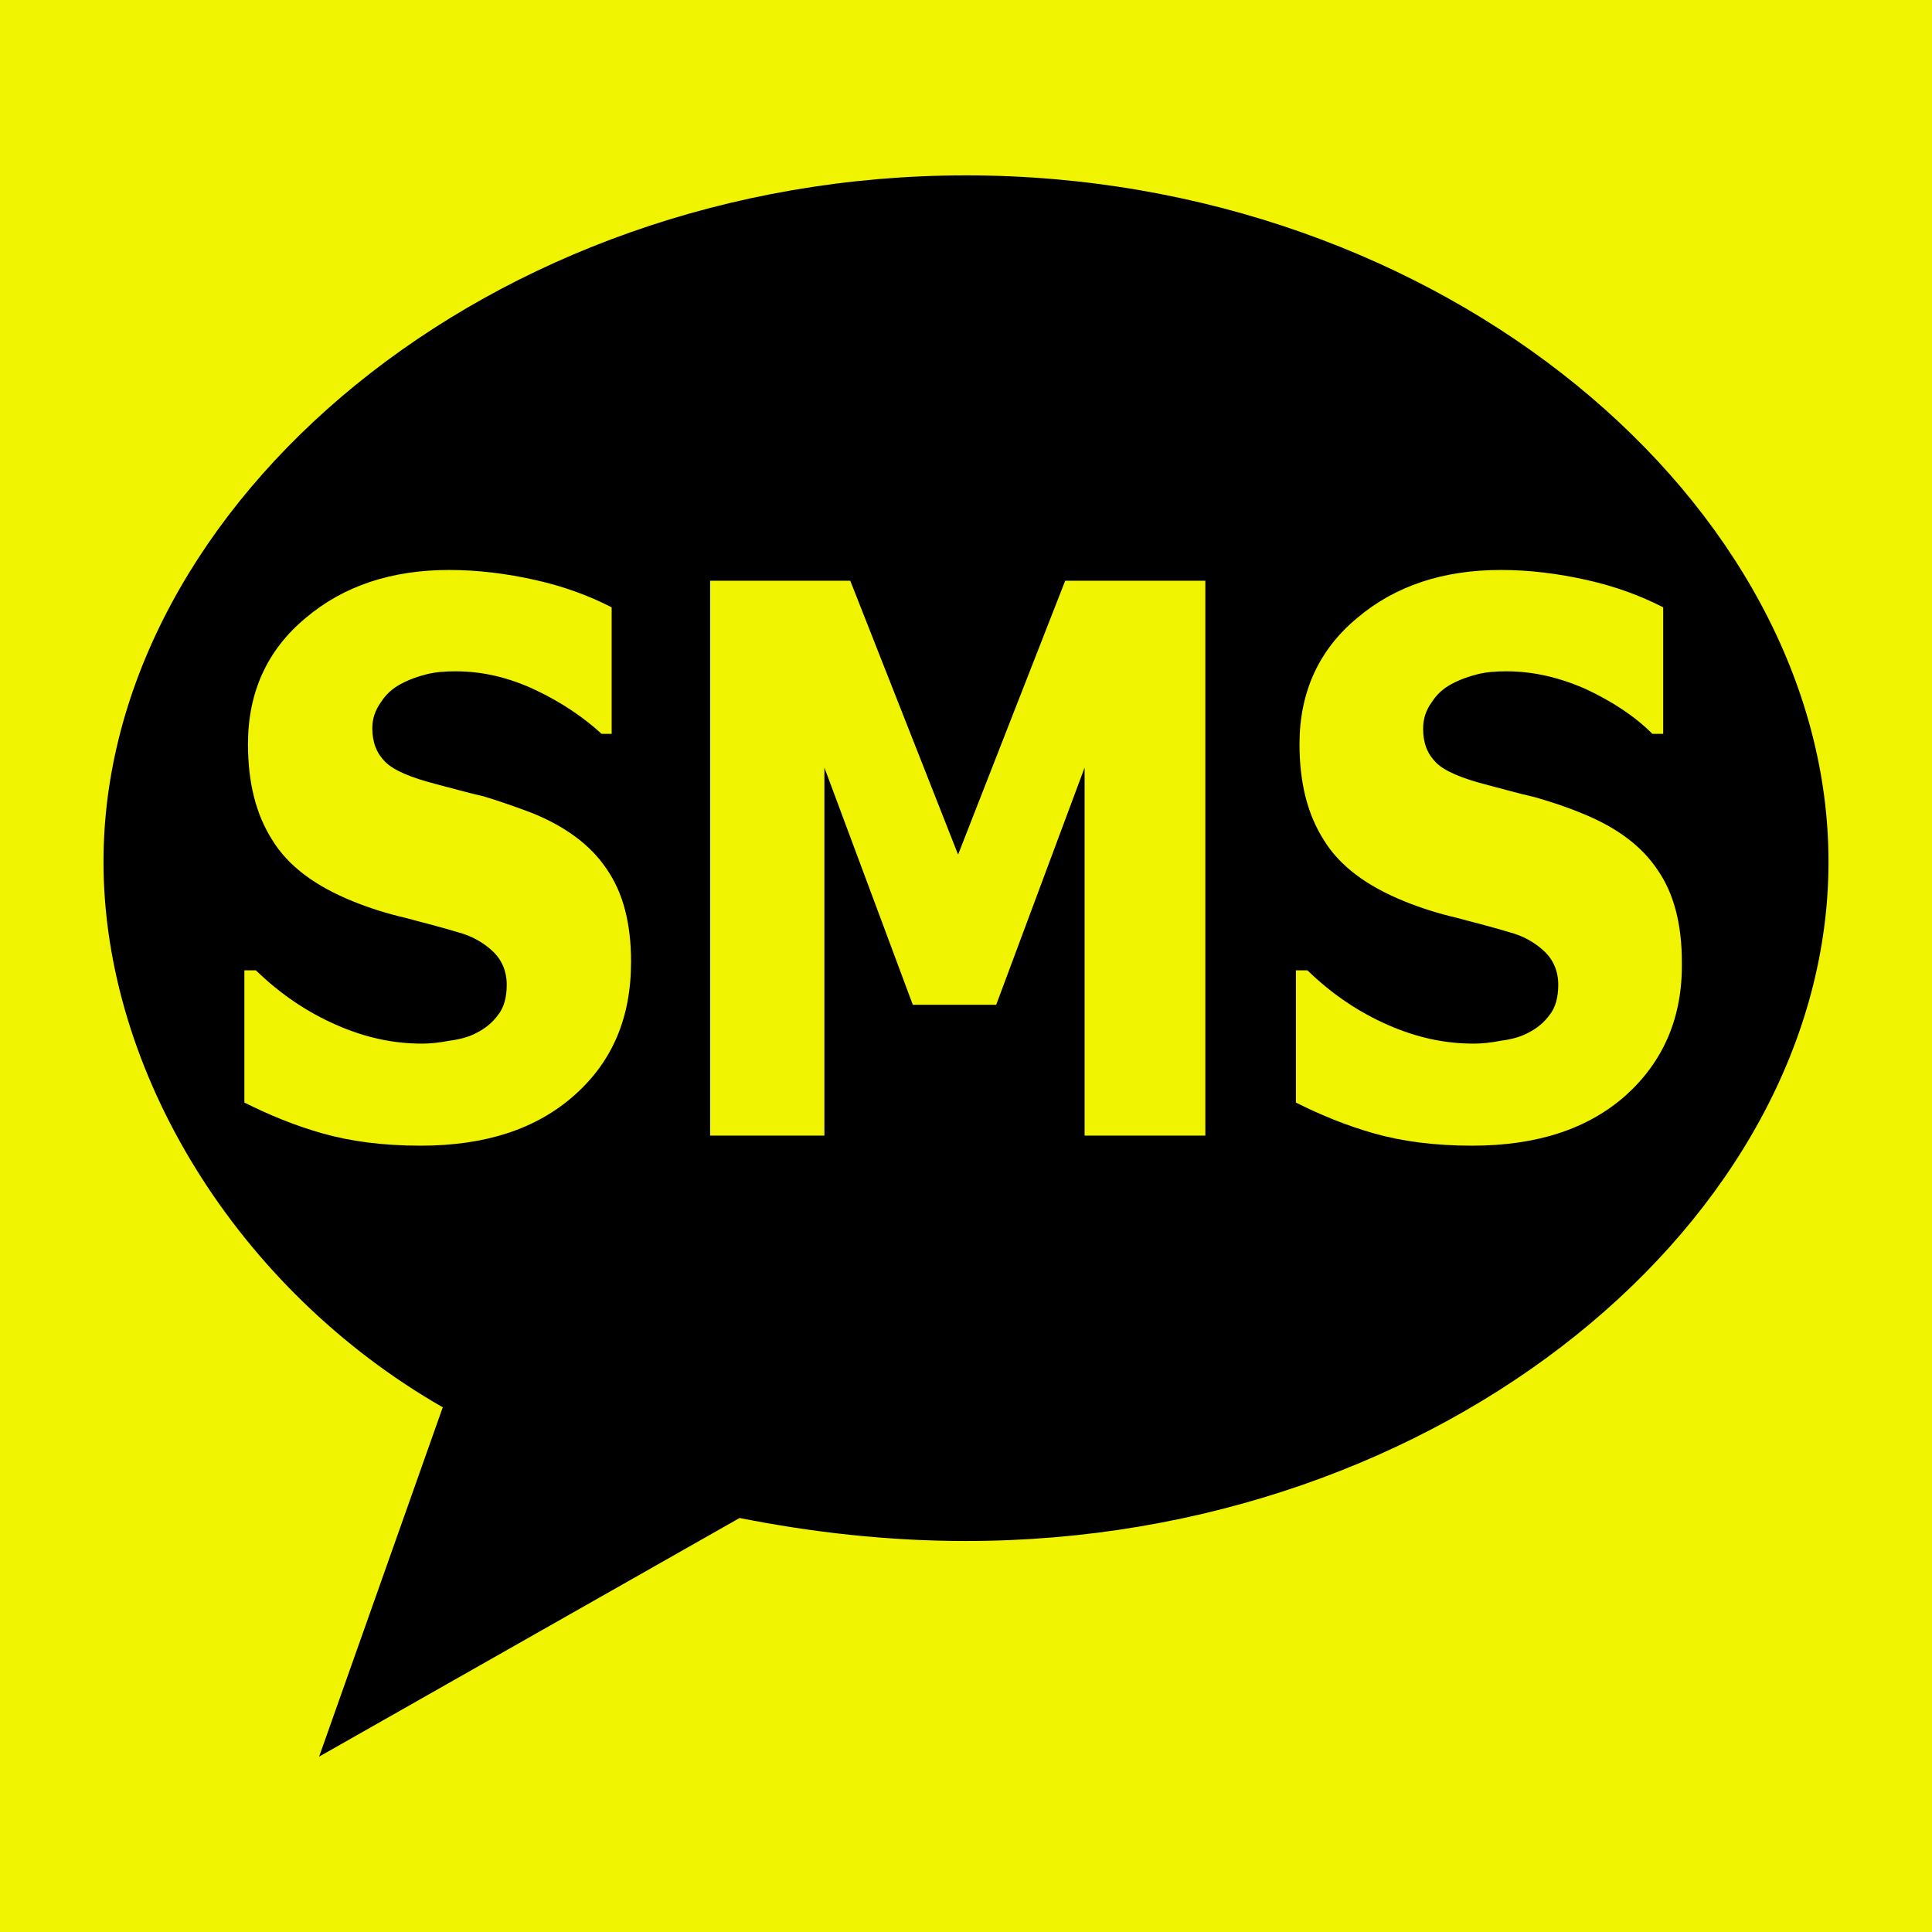
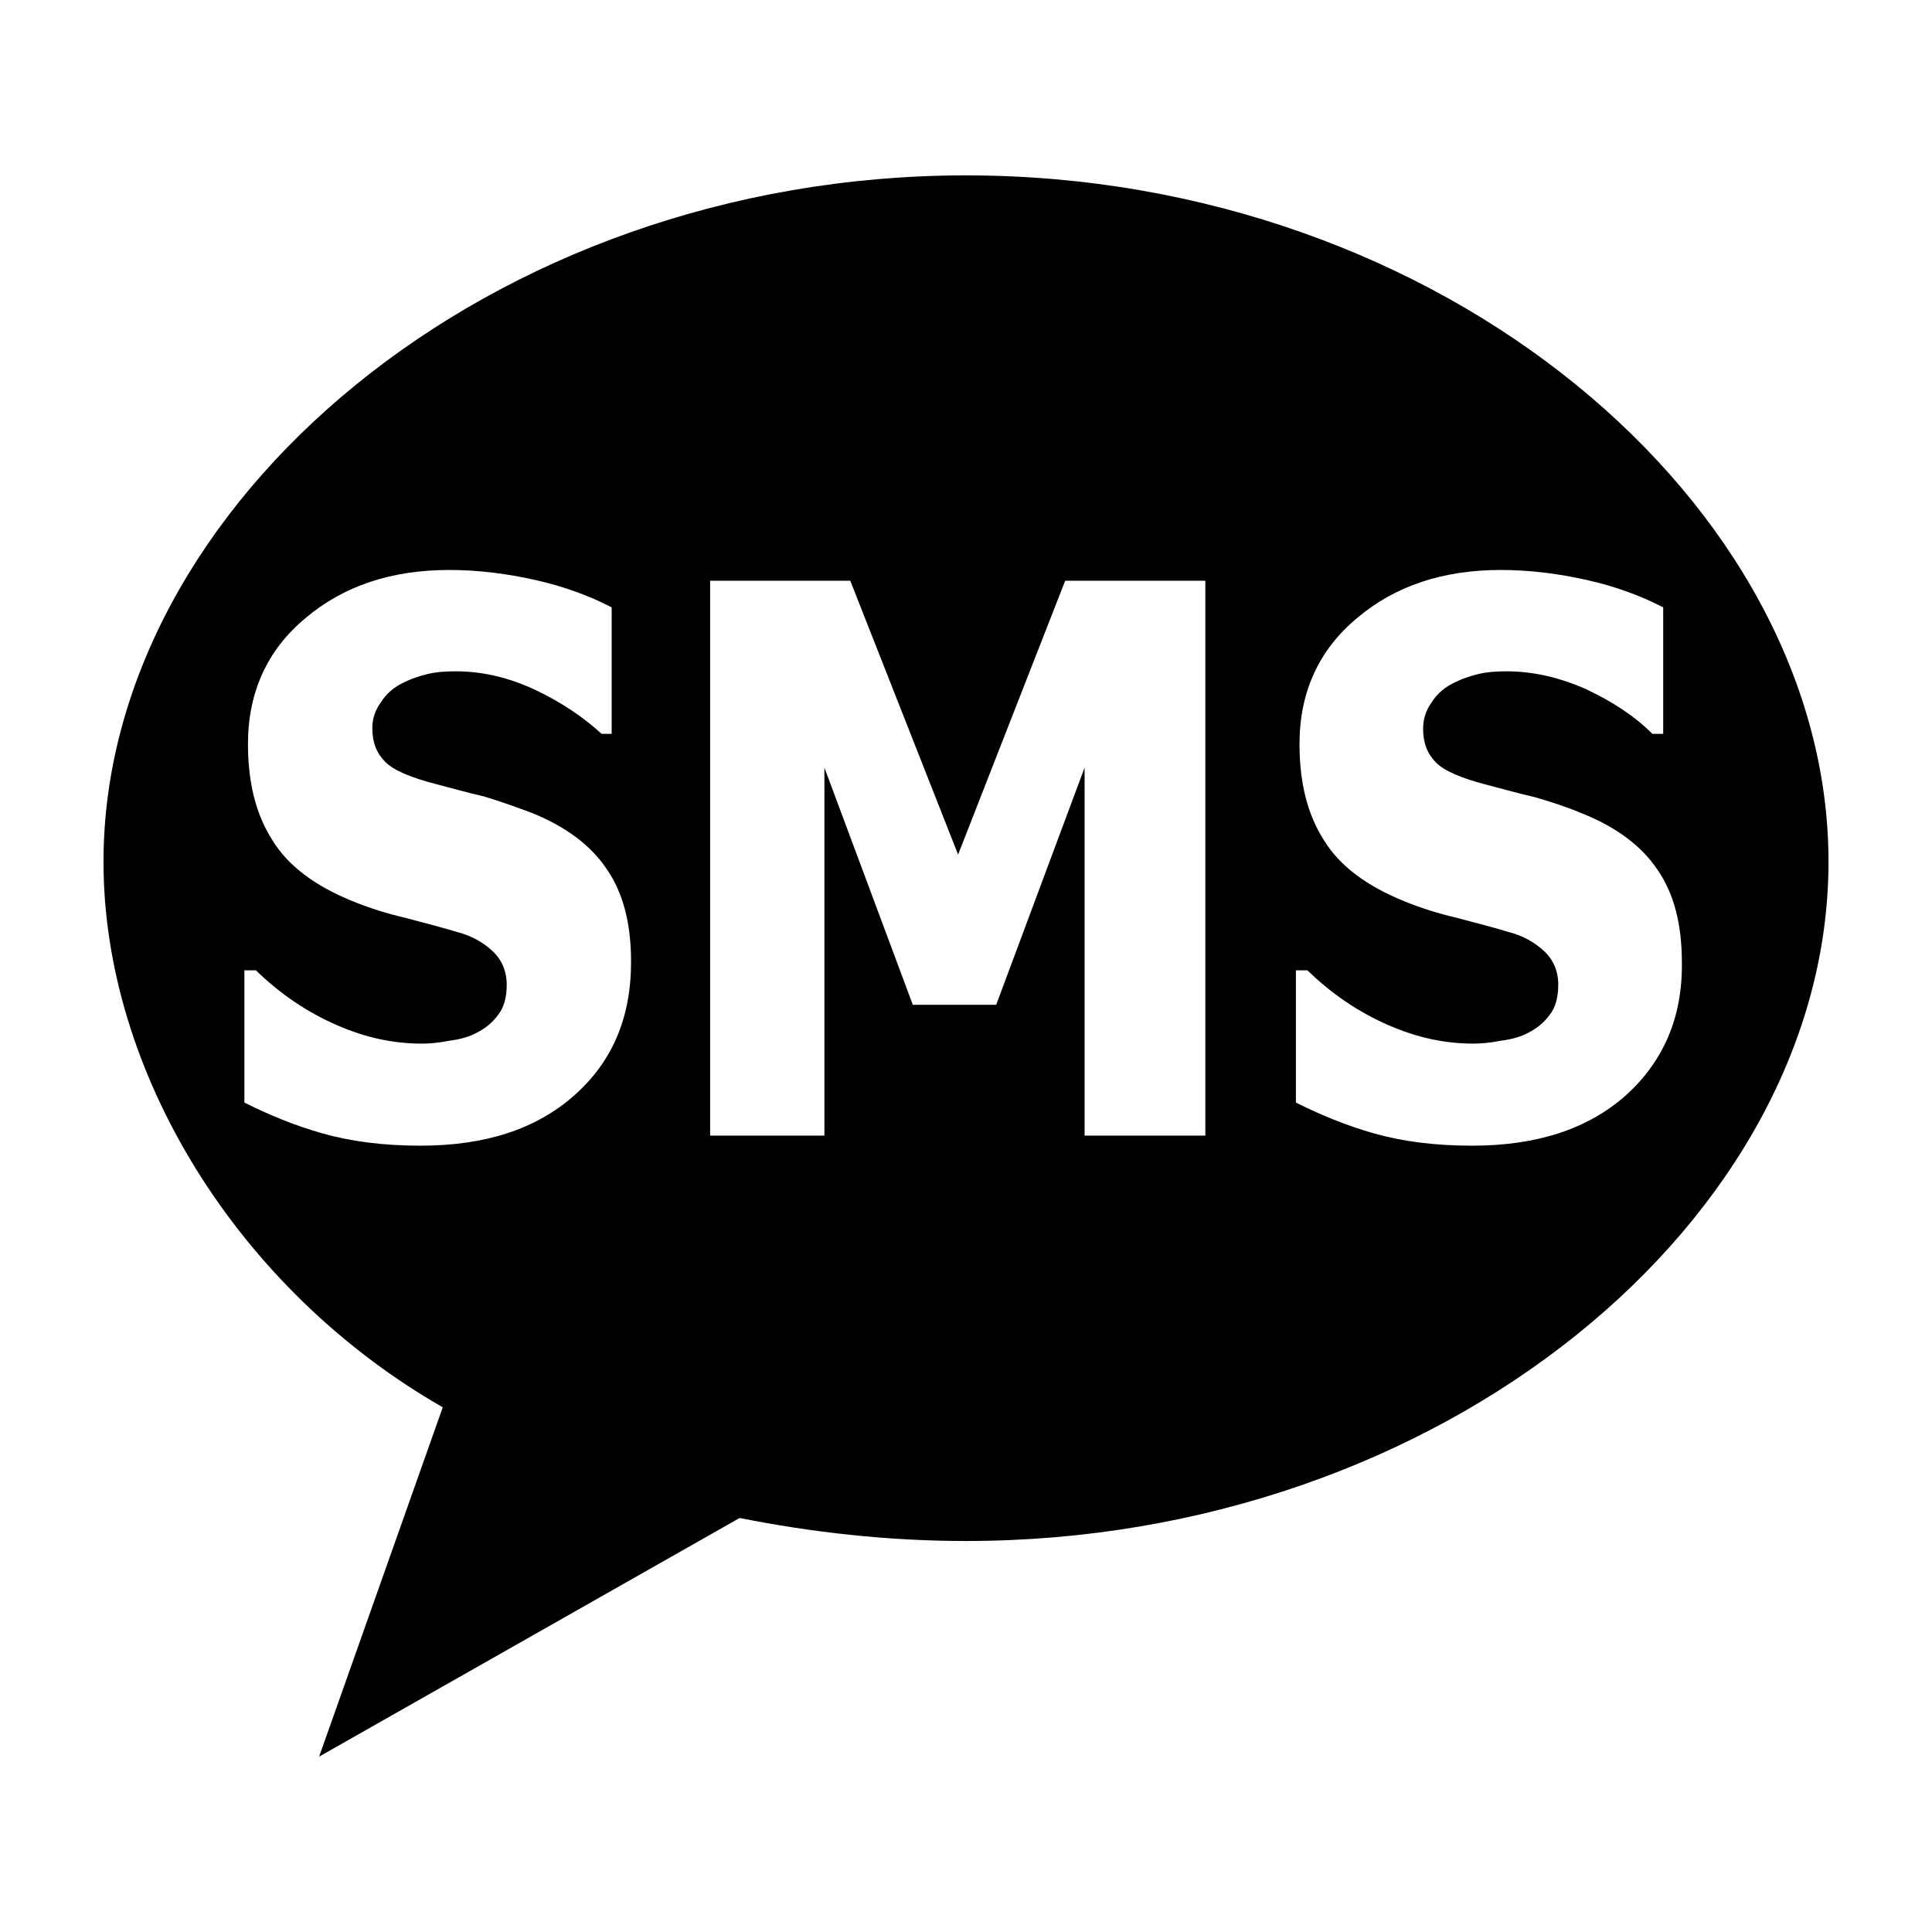
<svg xmlns="http://www.w3.org/2000/svg" fill="#000000" height="800px" width="800px" version="1.1" id="Icon" viewBox="-1.44 -1.44 26.88 26.88" enable-background="new 0 0 24 24" xml:space="preserve">
  <g id="SVGRepo_bgCarrier" stroke-width="0">
-     <rect x="-1.44" y="-1.44" width="26.88" height="26.88" rx="0" fill="#f0f401" strokewidth="0" />
-   </g>
+     </g>
  <g id="SVGRepo_tracerCarrier" stroke-linecap="round" stroke-linejoin="round" />
  <g id="SVGRepo_iconCarrier">
    <path d="M12,1C5.37,1,0,5.58,0,10.55c0,2.92,1.86,5.95,4.72,7.59L3,23l5.85-3.32C9.86,19.88,10.91,20,12,20c6.63,0,12-4.48,12-9.45 C24,5.58,18.63,1,12,1z M6.55,13.8c-0.53,0.47-1.24,0.7-2.14,0.7c-0.52,0-0.97-0.06-1.36-0.17c-0.39-0.11-0.75-0.26-1.09-0.43v-1.84 h0.16c0.34,0.33,0.71,0.58,1.12,0.76c0.41,0.18,0.8,0.26,1.19,0.26c0.1,0,0.23-0.01,0.38-0.04c0.16-0.02,0.29-0.06,0.38-0.11 c0.12-0.06,0.22-0.14,0.3-0.25c0.08-0.1,0.12-0.24,0.12-0.42c0-0.19-0.07-0.35-0.2-0.47s-0.29-0.21-0.48-0.26 c-0.23-0.07-0.47-0.13-0.73-0.2c-0.26-0.06-0.51-0.14-0.73-0.23c-0.52-0.21-0.9-0.49-1.12-0.85c-0.23-0.36-0.34-0.8-0.34-1.34 c0-0.72,0.27-1.31,0.8-1.75c0.53-0.45,1.2-0.67,2-0.67c0.4,0,0.8,0.05,1.2,0.14c0.4,0.09,0.75,0.22,1.06,0.38v1.76H6.93 C6.68,8.54,6.37,8.33,6.01,8.16C5.65,7.99,5.28,7.9,4.9,7.9c-0.15,0-0.28,0.01-0.4,0.04C4.38,7.97,4.26,8.01,4.13,8.08 c-0.11,0.06-0.2,0.14-0.27,0.25C3.78,8.44,3.74,8.56,3.74,8.69c0,0.2,0.06,0.35,0.18,0.47c0.12,0.12,0.36,0.22,0.71,0.31 c0.23,0.06,0.44,0.12,0.66,0.17C5.49,9.7,5.72,9.78,5.96,9.87c0.47,0.19,0.82,0.45,1.04,0.78c0.23,0.33,0.34,0.76,0.34,1.29 C7.34,12.72,7.08,13.33,6.55,13.8z M15.33,14.36h-1.68V9.24l-1.23,3.3h-1.16l-1.23-3.3v5.12H8.44V6.64h1.95l1.5,3.81l1.49-3.81h1.95 V14.36z M21.18,13.8c-0.53,0.47-1.24,0.7-2.14,0.7c-0.52,0-0.97-0.06-1.36-0.17c-0.39-0.11-0.75-0.26-1.09-0.43v-1.84h0.16 c0.34,0.33,0.71,0.58,1.12,0.76c0.41,0.18,0.8,0.26,1.19,0.26c0.1,0,0.23-0.01,0.38-0.04c0.16-0.02,0.29-0.06,0.38-0.11 c0.12-0.06,0.22-0.14,0.3-0.25c0.08-0.1,0.12-0.24,0.12-0.42c0-0.19-0.07-0.35-0.2-0.47s-0.29-0.21-0.48-0.26 c-0.23-0.07-0.47-0.13-0.73-0.2c-0.26-0.06-0.51-0.14-0.73-0.23c-0.52-0.21-0.9-0.49-1.12-0.85c-0.23-0.36-0.34-0.8-0.34-1.34 c0-0.72,0.27-1.31,0.8-1.75c0.53-0.45,1.2-0.67,2-0.67c0.4,0,0.8,0.05,1.2,0.14c0.4,0.09,0.75,0.22,1.06,0.38v1.76h-0.15 c-0.25-0.25-0.56-0.45-0.92-0.62C20.27,7.99,19.9,7.9,19.52,7.9c-0.15,0-0.28,0.01-0.4,0.04C19,7.97,18.88,8.01,18.75,8.08 c-0.11,0.06-0.2,0.14-0.27,0.25c-0.08,0.11-0.12,0.23-0.12,0.37c0,0.2,0.06,0.35,0.18,0.47c0.12,0.12,0.36,0.22,0.71,0.31 c0.23,0.06,0.44,0.12,0.66,0.17c0.21,0.06,0.43,0.13,0.67,0.23c0.47,0.19,0.82,0.45,1.04,0.78c0.23,0.33,0.34,0.76,0.34,1.29 C21.97,12.72,21.7,13.33,21.18,13.8z" />
  </g>
</svg>